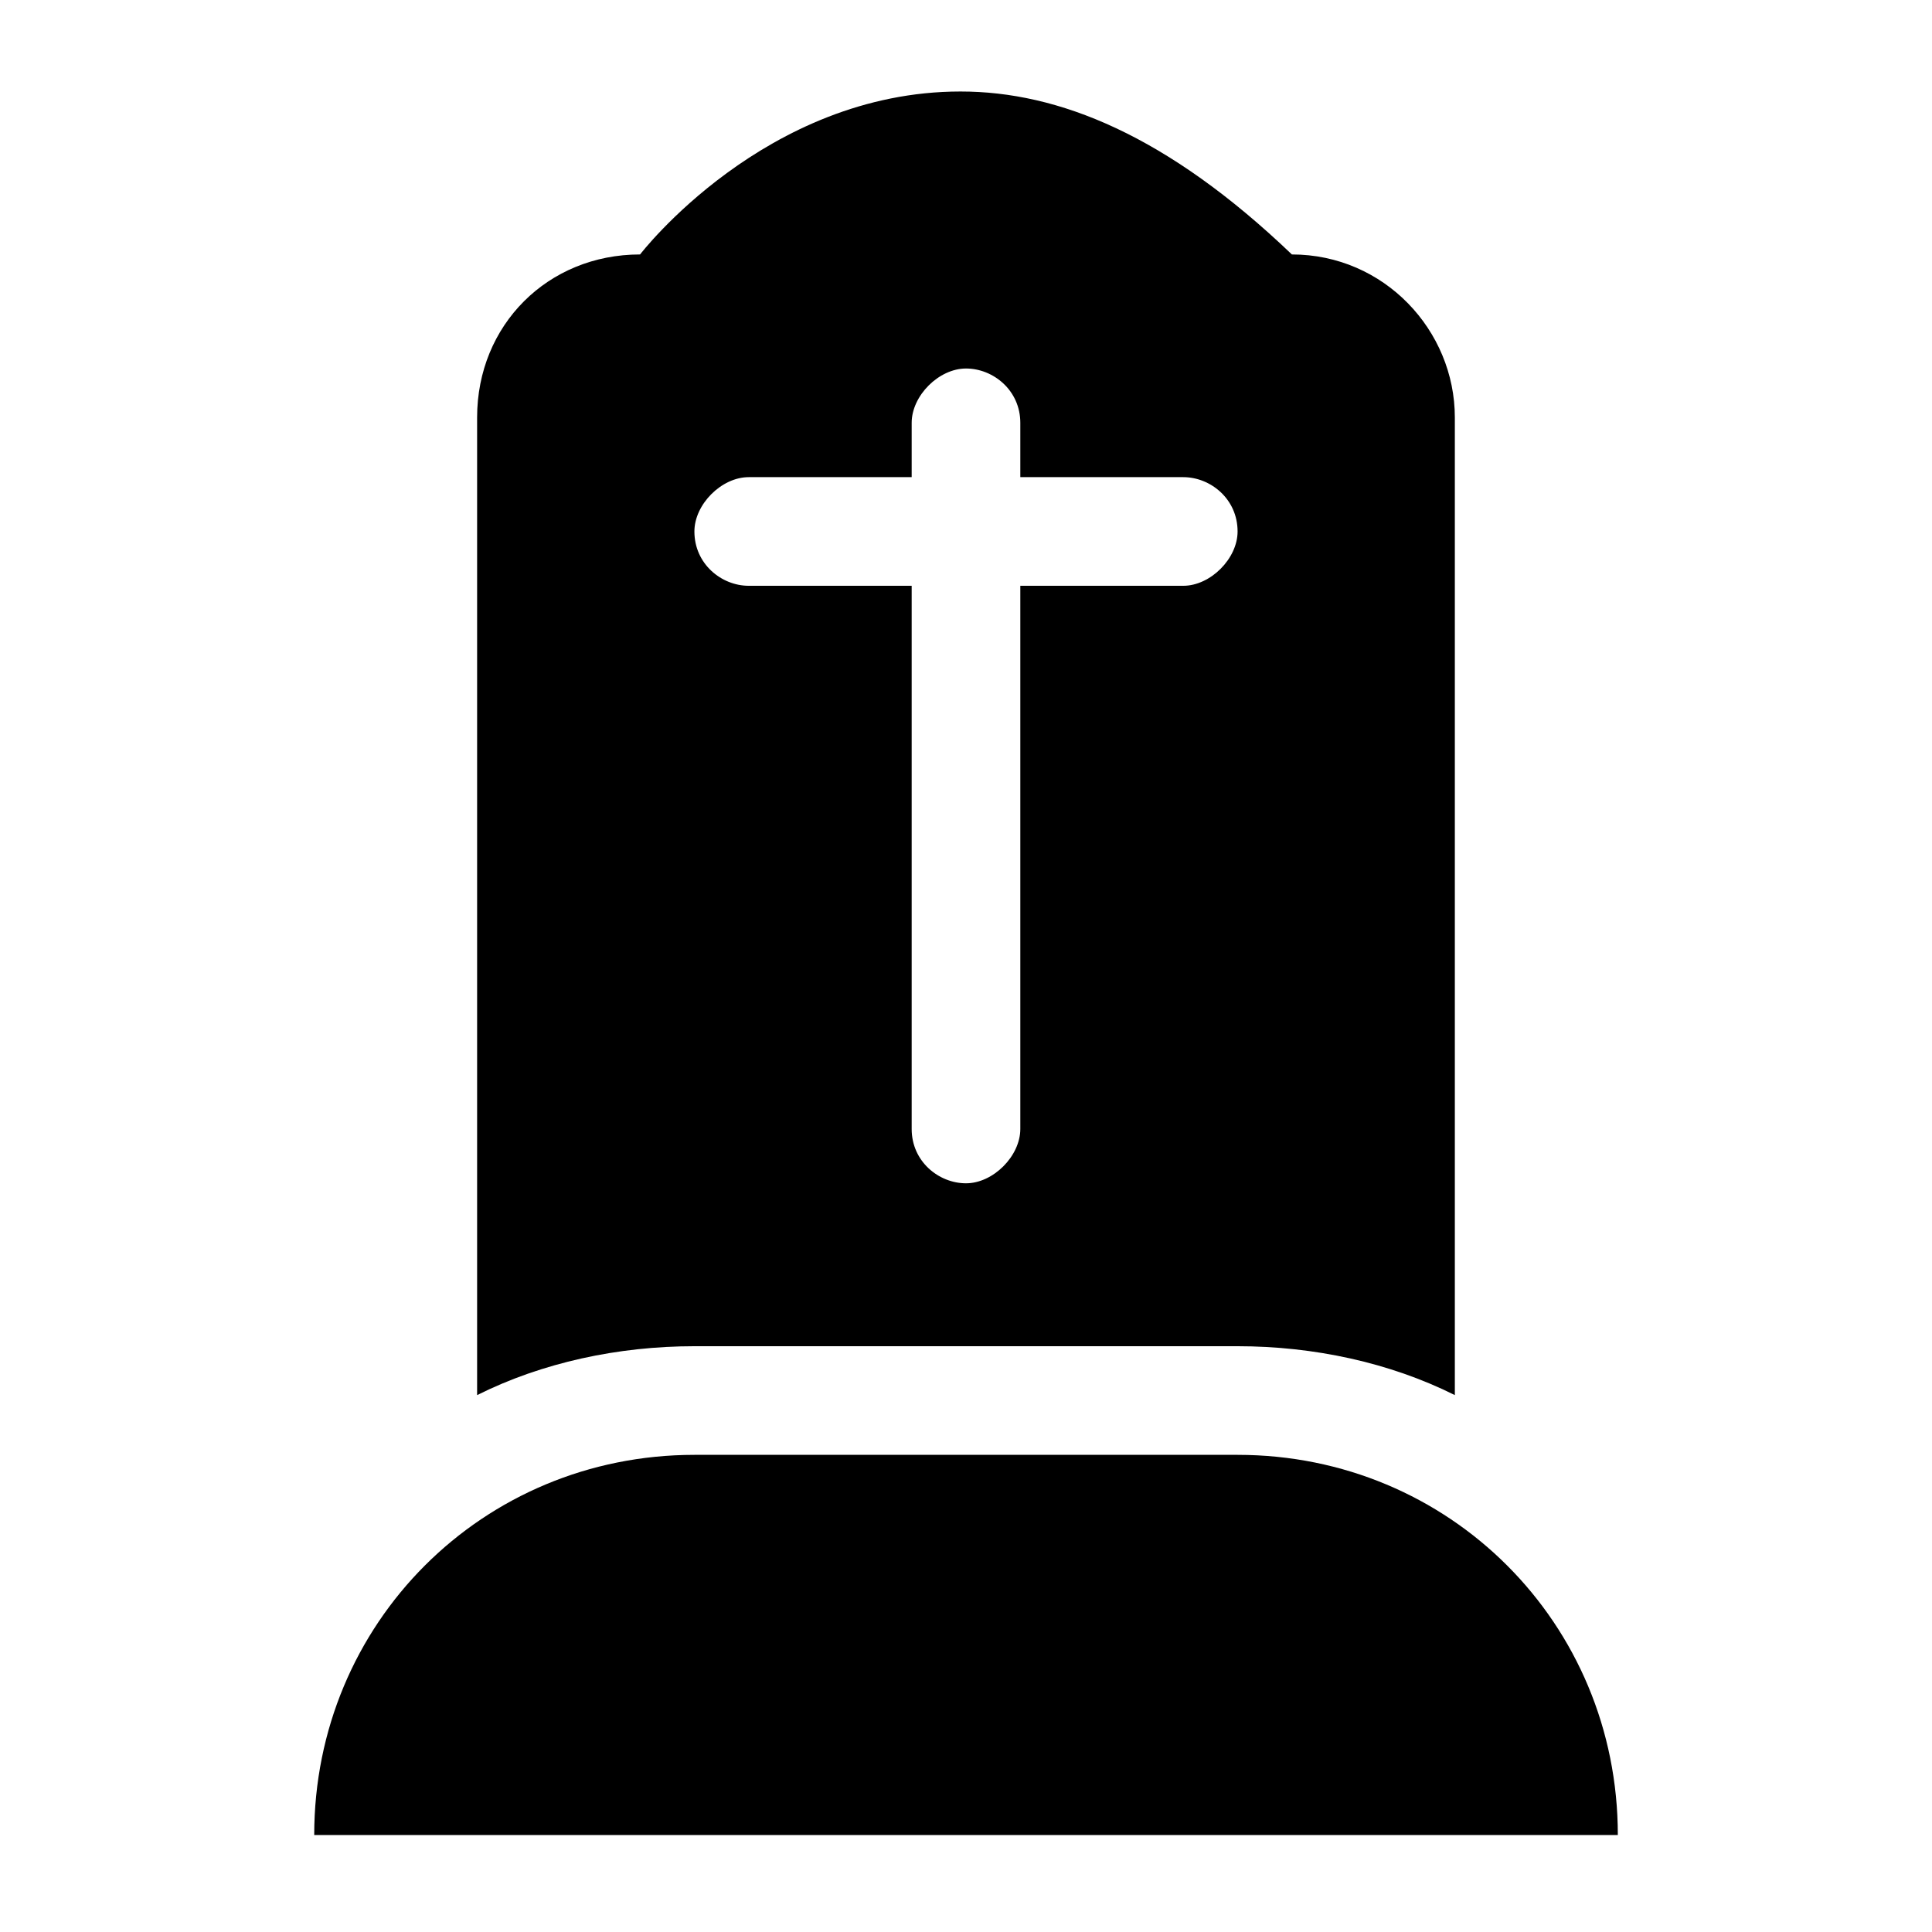
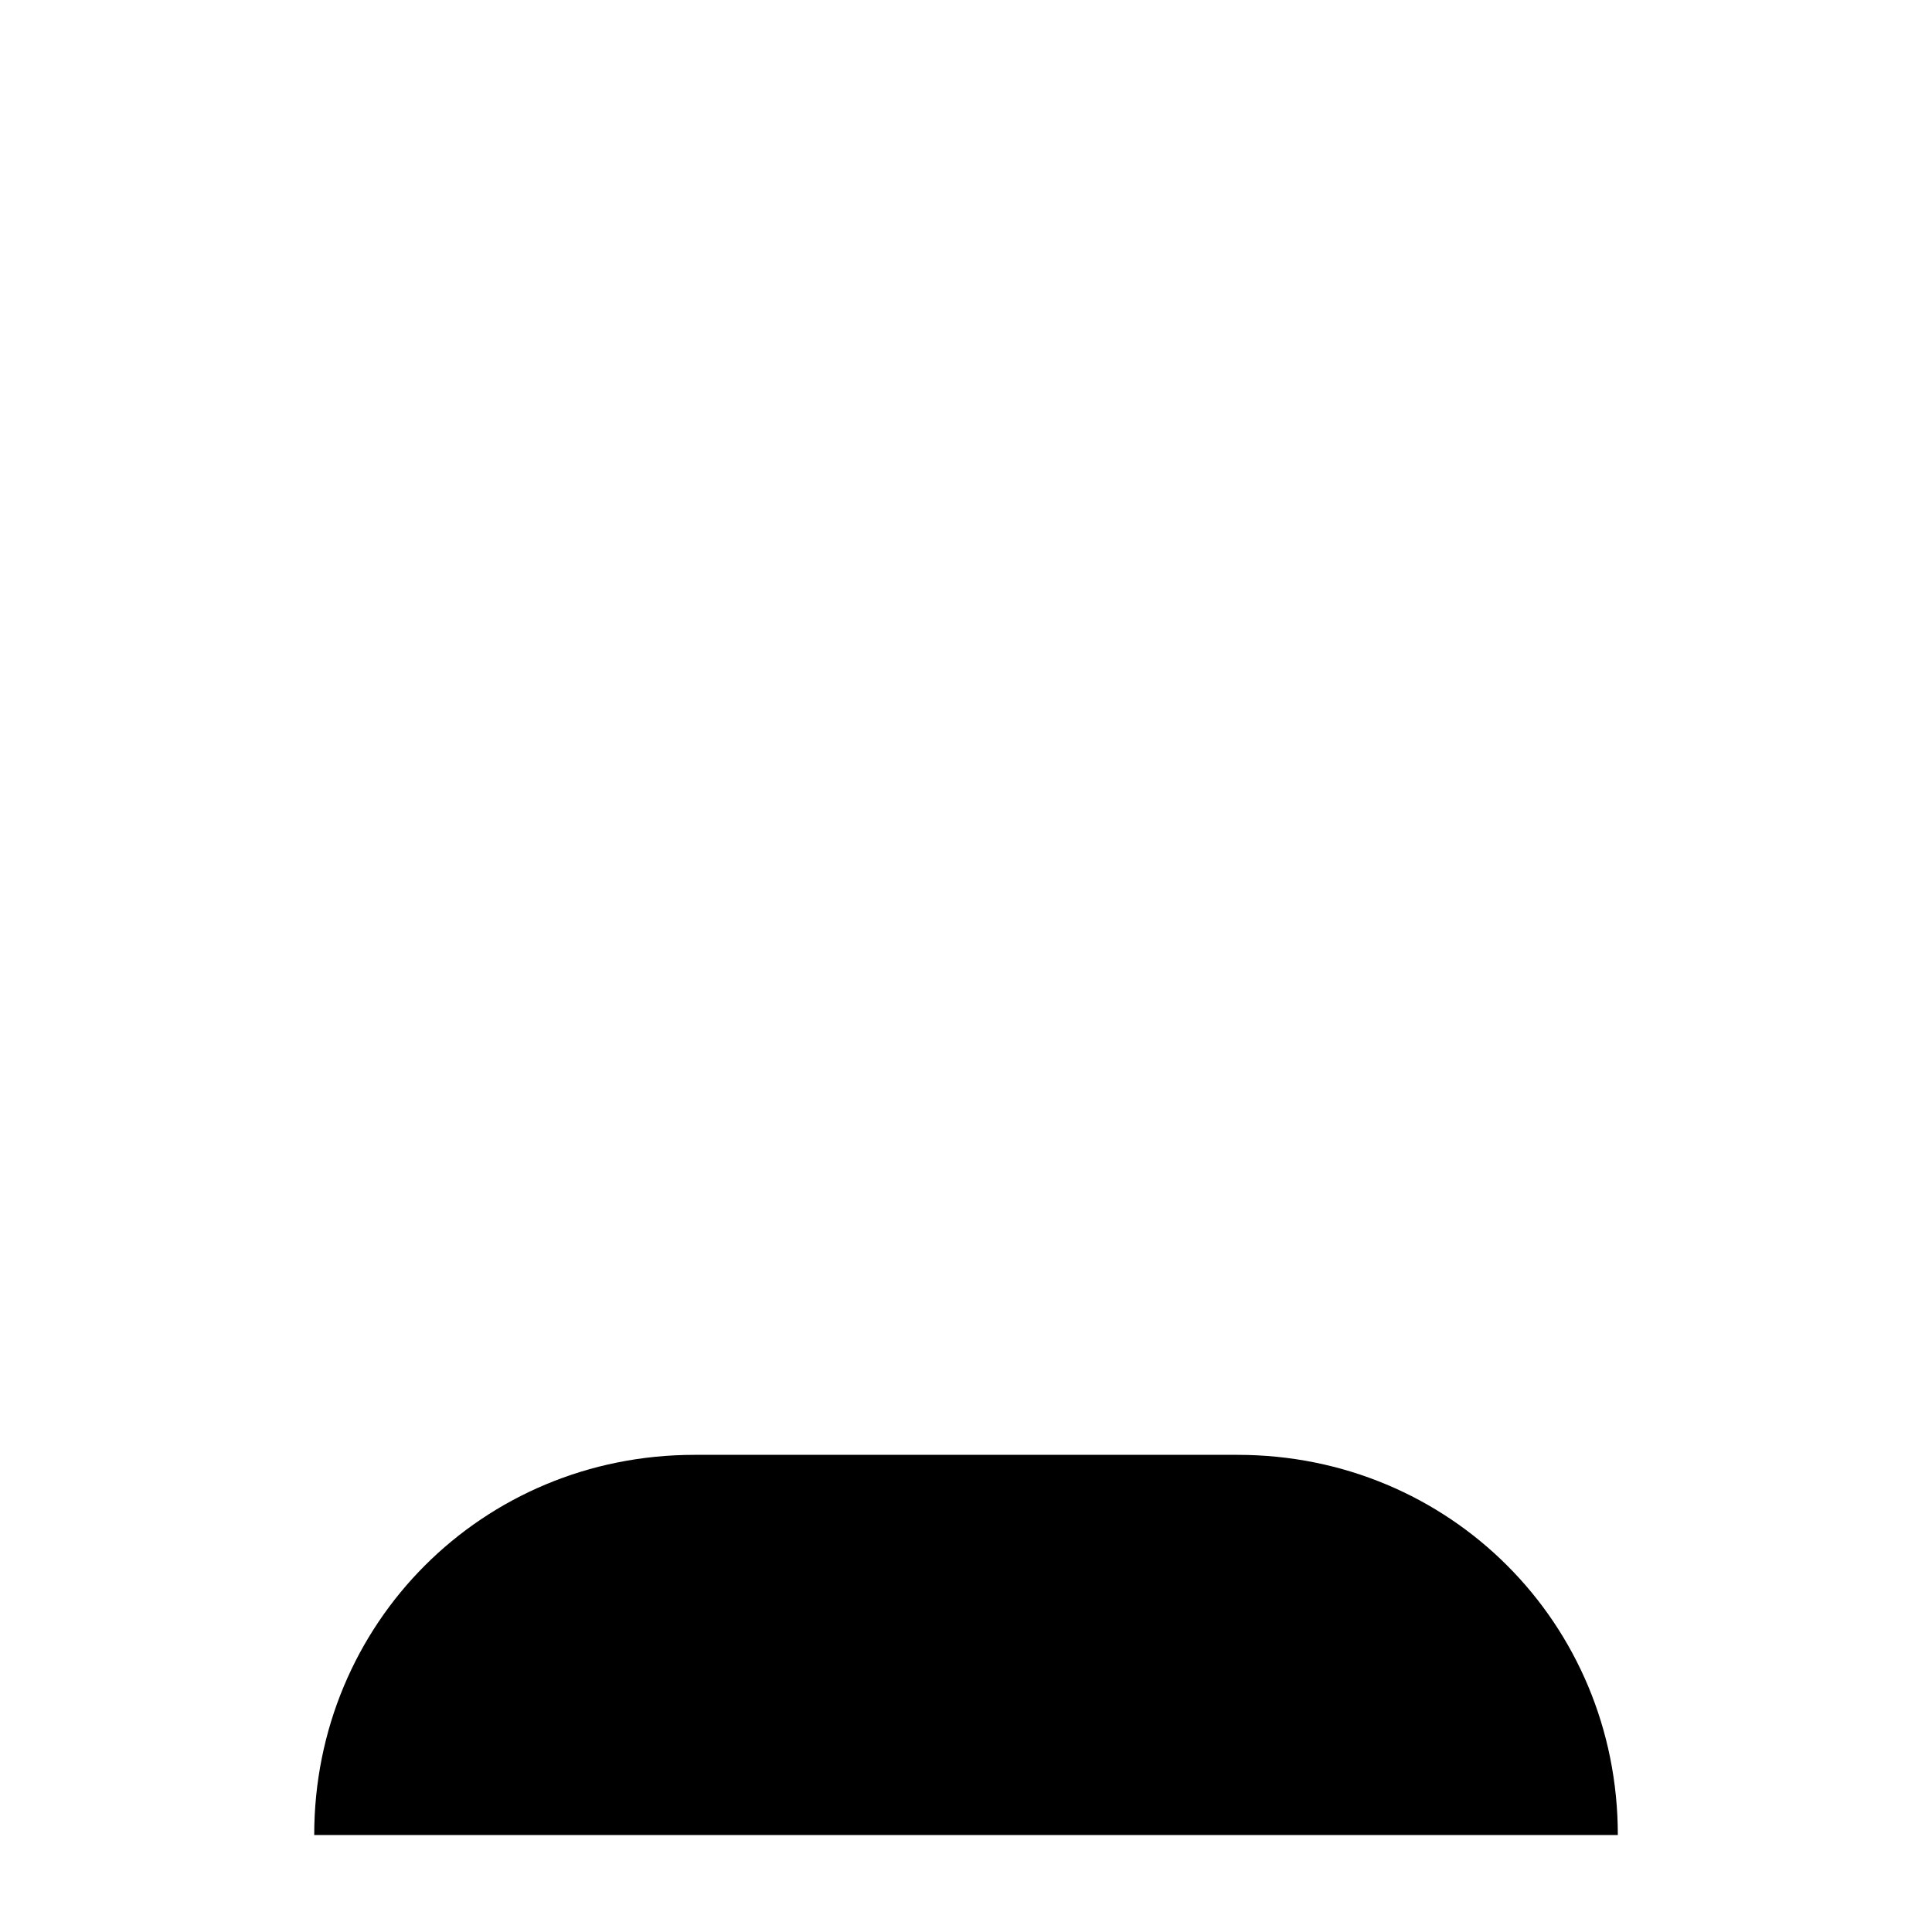
<svg xmlns="http://www.w3.org/2000/svg" fill="#000000" width="800px" height="800px" version="1.1" viewBox="144 144 512 512">
  <g>
-     <path d="m471.97 500.76c20.152 0 40.305 4.32 57.578 12.957v-259.1c0-23.031-18.715-43.184-43.184-43.184-33.109-31.668-61.898-43.184-87.809-43.184-51.82 0-84.93 43.184-84.93 43.184-24.473 0-43.184 18.715-43.184 43.184v259.1c17.273-8.637 37.426-12.957 57.578-12.957zm-129.55-230.31h43.184v-14.395c0-7.199 7.199-14.395 14.395-14.395 7.199 0 14.395 5.758 14.395 14.395v14.395h43.184c7.199 0 14.395 5.758 14.395 14.395 0 7.199-7.199 14.395-14.395 14.395h-43.184v143.95c0 7.199-7.199 14.395-14.395 14.395-7.199 0-14.395-5.758-14.395-14.395v-143.95h-43.184c-7.199 0-14.395-5.758-14.395-14.395 0-7.199 7.195-14.395 14.395-14.395z" />
    <path d="m227.27 630.31h345.47c0-56.141-44.625-100.76-100.76-100.76h-143.95c-56.141 0-100.76 44.621-100.76 100.76z" />
  </g>
</svg>